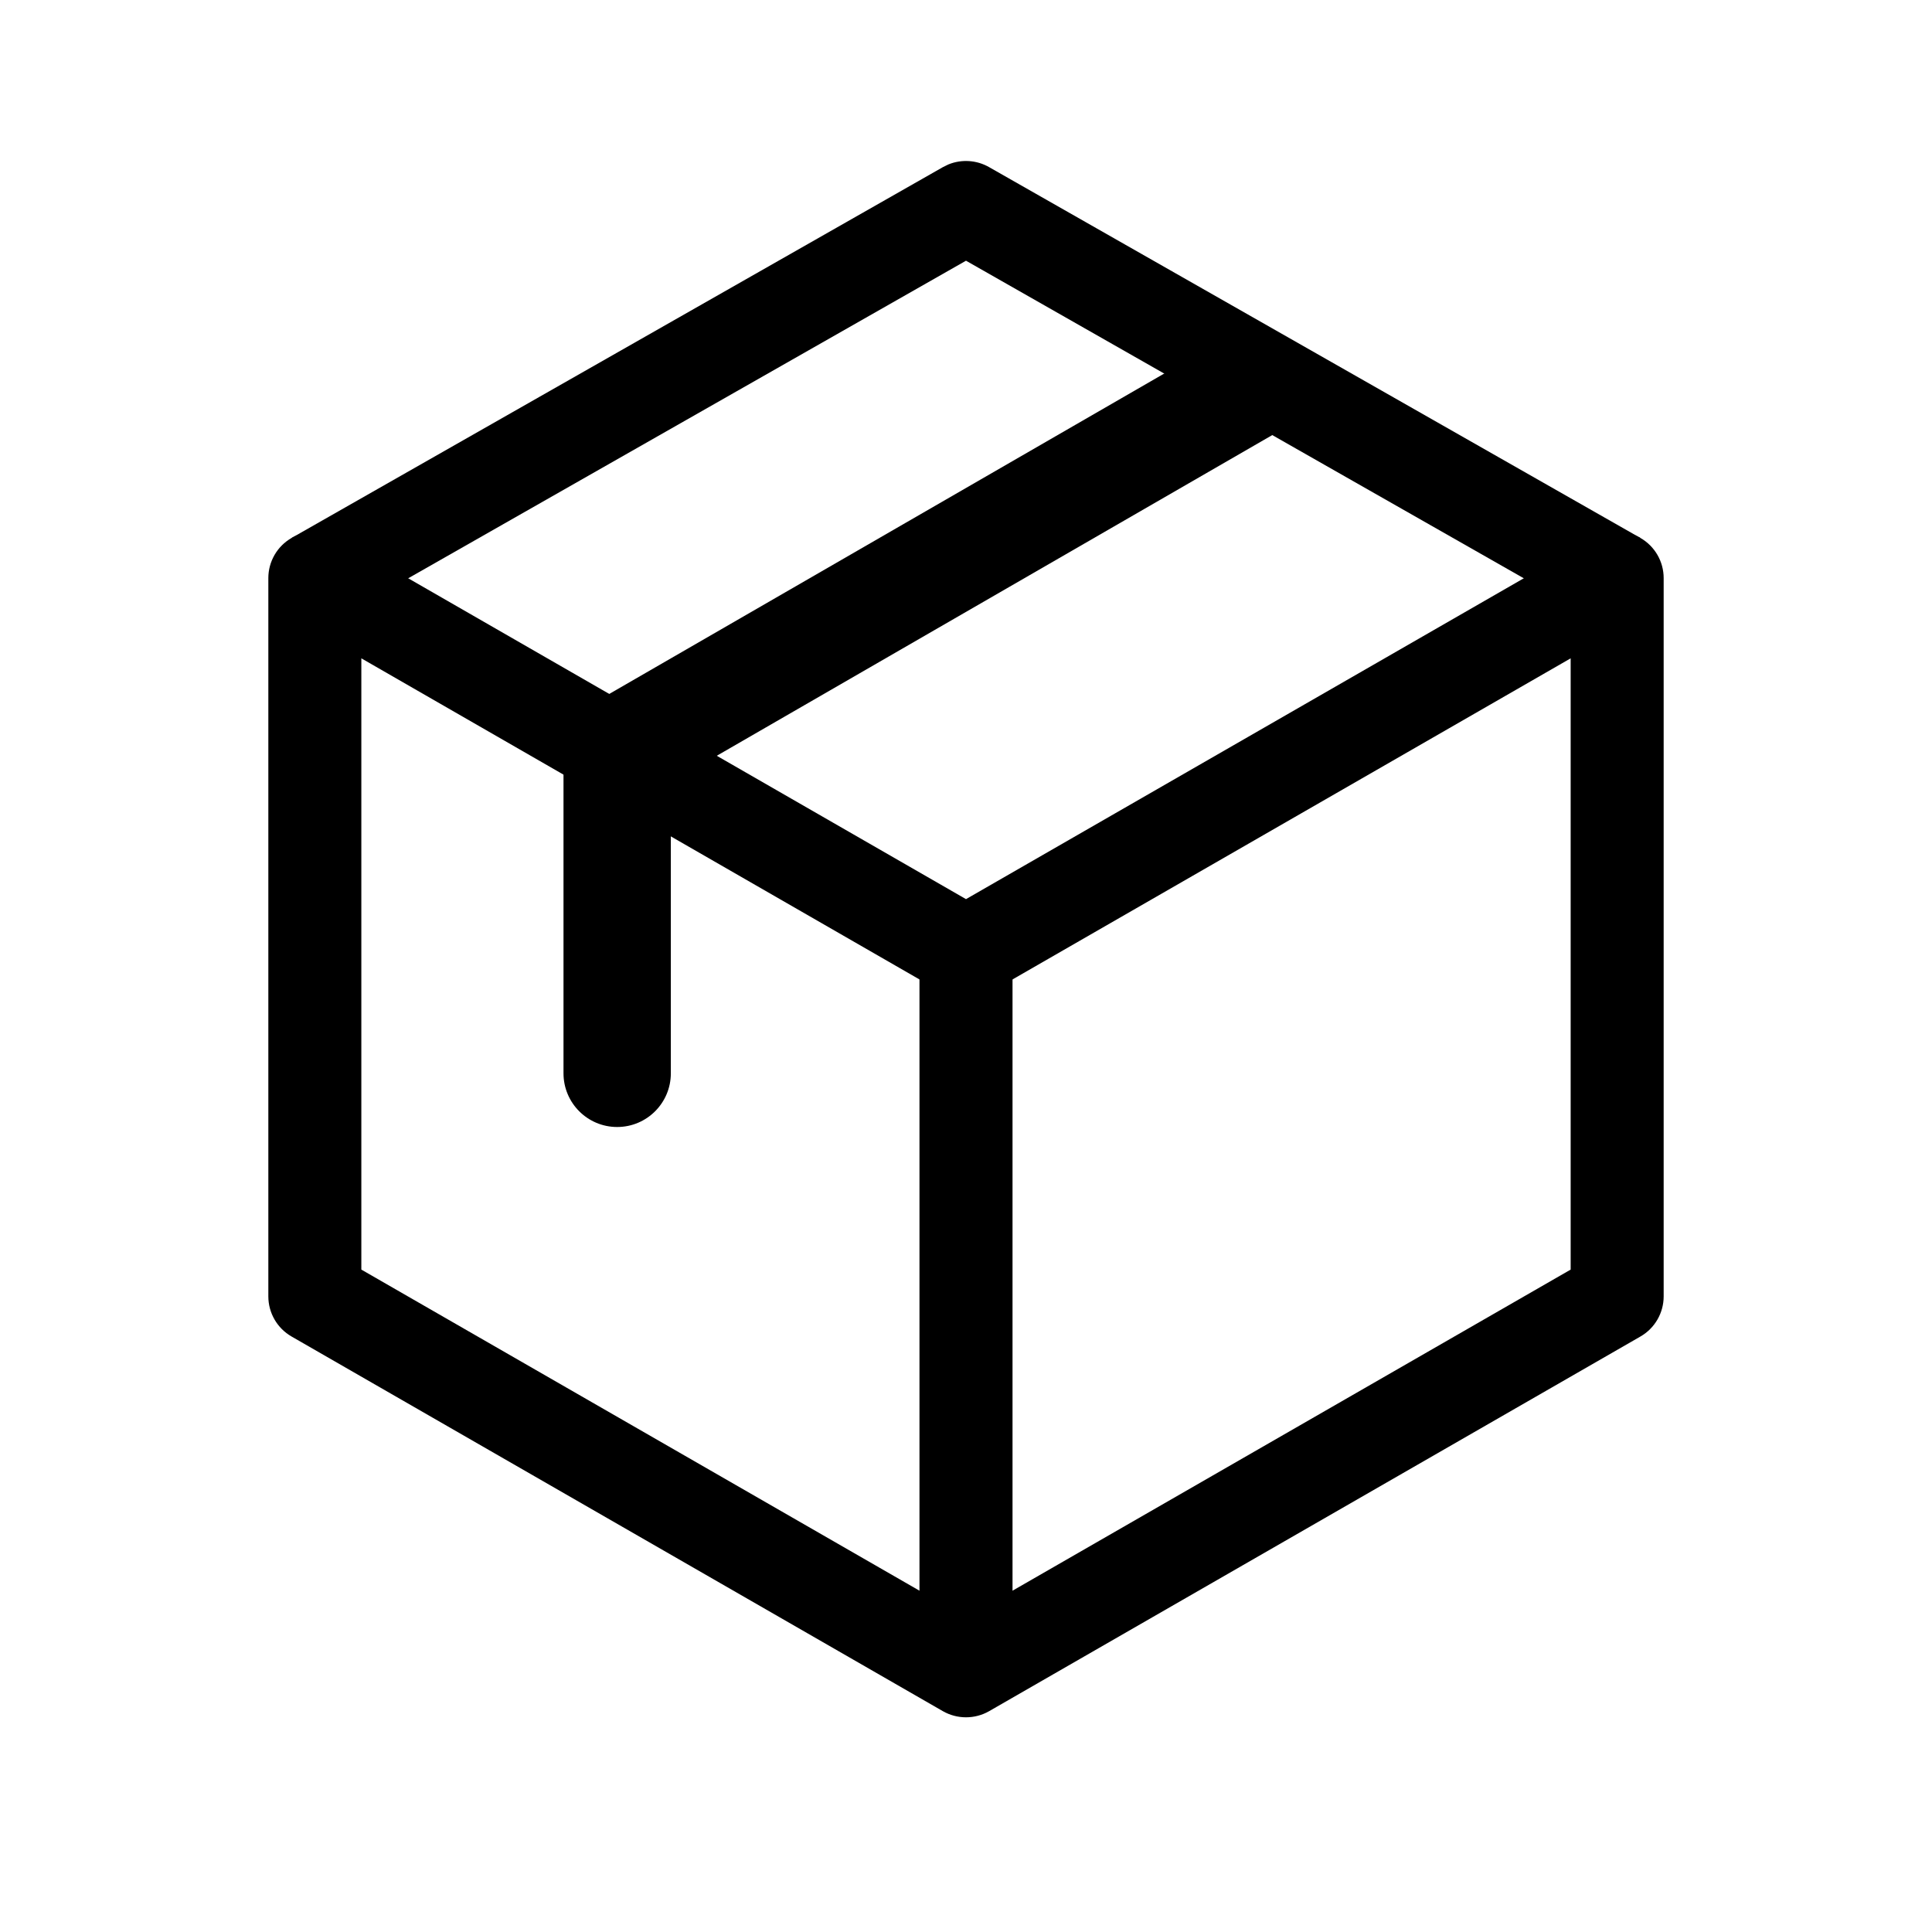
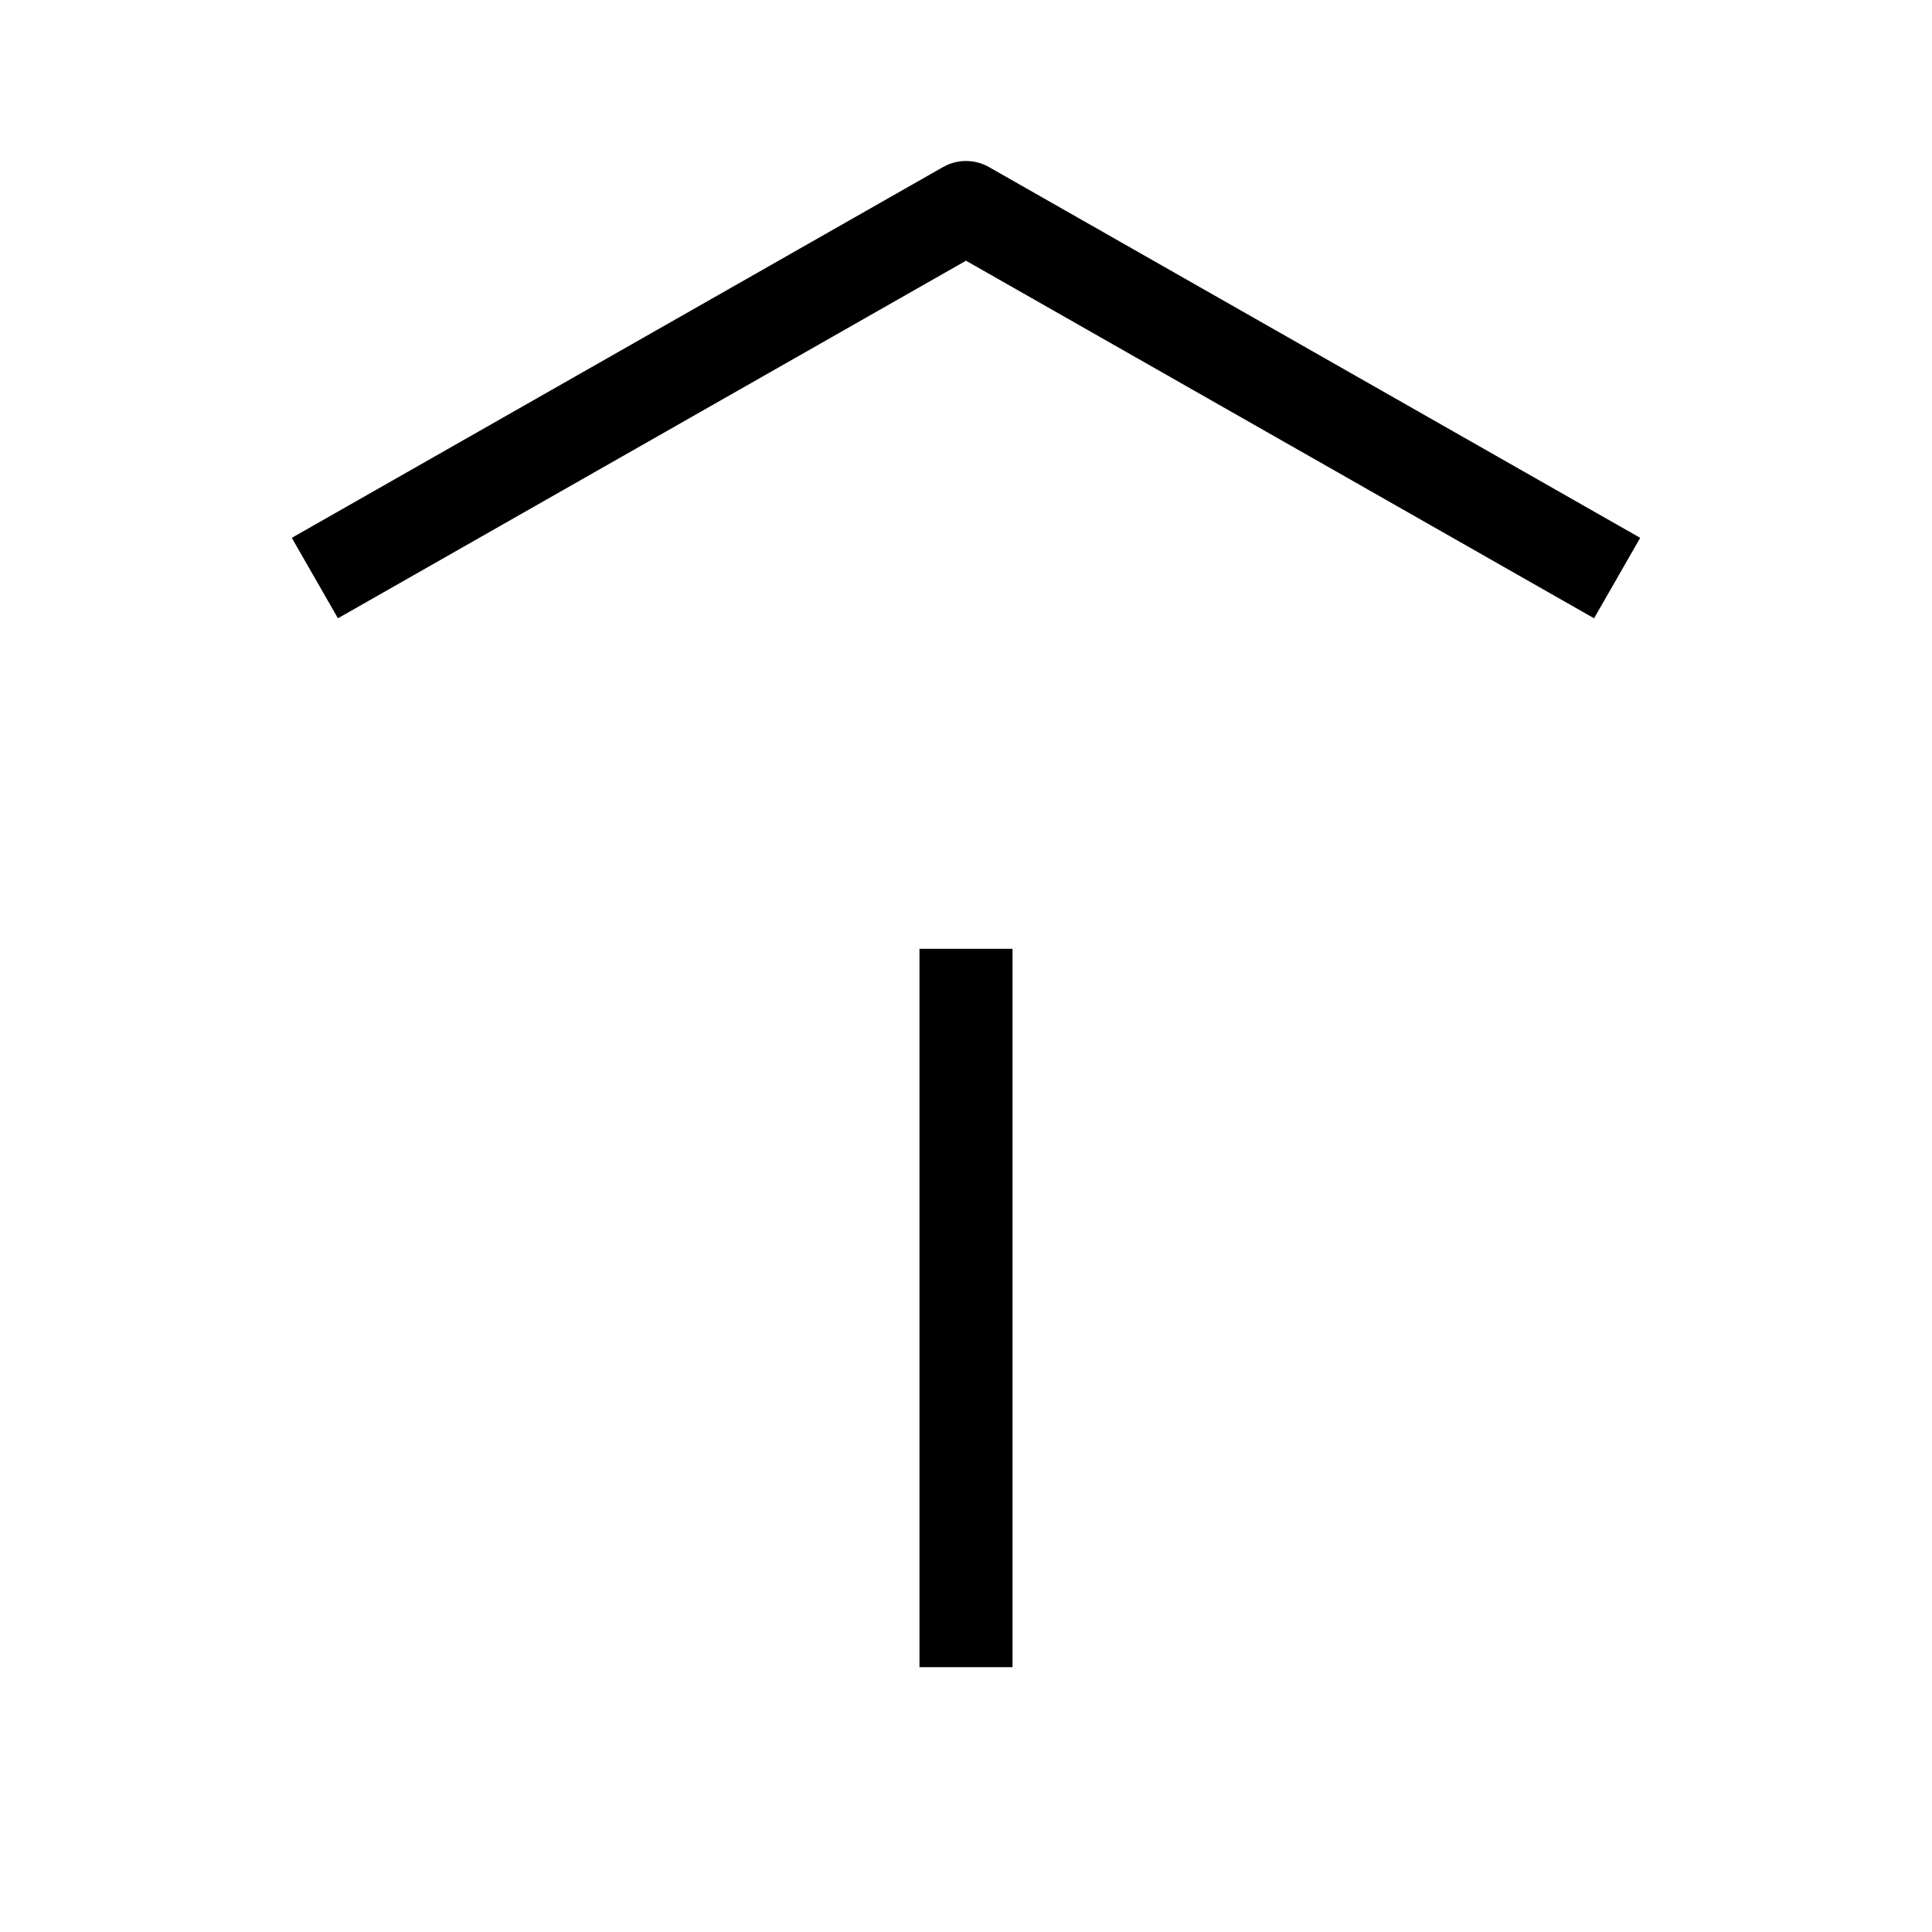
<svg xmlns="http://www.w3.org/2000/svg" width="36" height="36" viewBox="0 0 36 36" fill="none">
-   <path d="M29.7 10.024C29.968 9.87 30.299 9.87 30.567 10.024C30.835 10.178 31 10.463 31 10.772V24.156C31 24.465 30.835 24.75 30.567 24.904L18.433 31.884C18.165 32.038 17.835 32.038 17.567 31.884L5.433 24.904C5.165 24.75 5 24.465 5 24.156V10.772C5 10.463 5.165 10.178 5.433 10.024C5.701 9.87 6.032 9.87 6.3 10.024L18 16.754L29.7 10.024ZM18.433 18.5C18.165 18.654 17.835 18.654 17.567 18.5L6.733 12.267V23.657L18 30.139L29.267 23.657V12.267L18.433 18.5Z" fill="black" />
  <path d="M18.867 17.68V31.065H17.133V17.68H18.867Z" fill="black" />
  <path d="M17.672 3.064C17.917 2.964 18.197 2.981 18.43 3.114L30.563 10.022L29.703 11.521L18 4.858L6.297 11.521L5.437 10.022L17.57 3.114L17.672 3.064Z" fill="black" />
-   <path d="M10.5 20V13.999C10.5 13.643 10.691 13.313 11 13.134L23 6.206L24 7.938L12.5 14.577V20C12.5 20.552 12.052 21 11.5 21C10.948 21 10.5 20.552 10.5 20Z" fill="black" />
</svg>